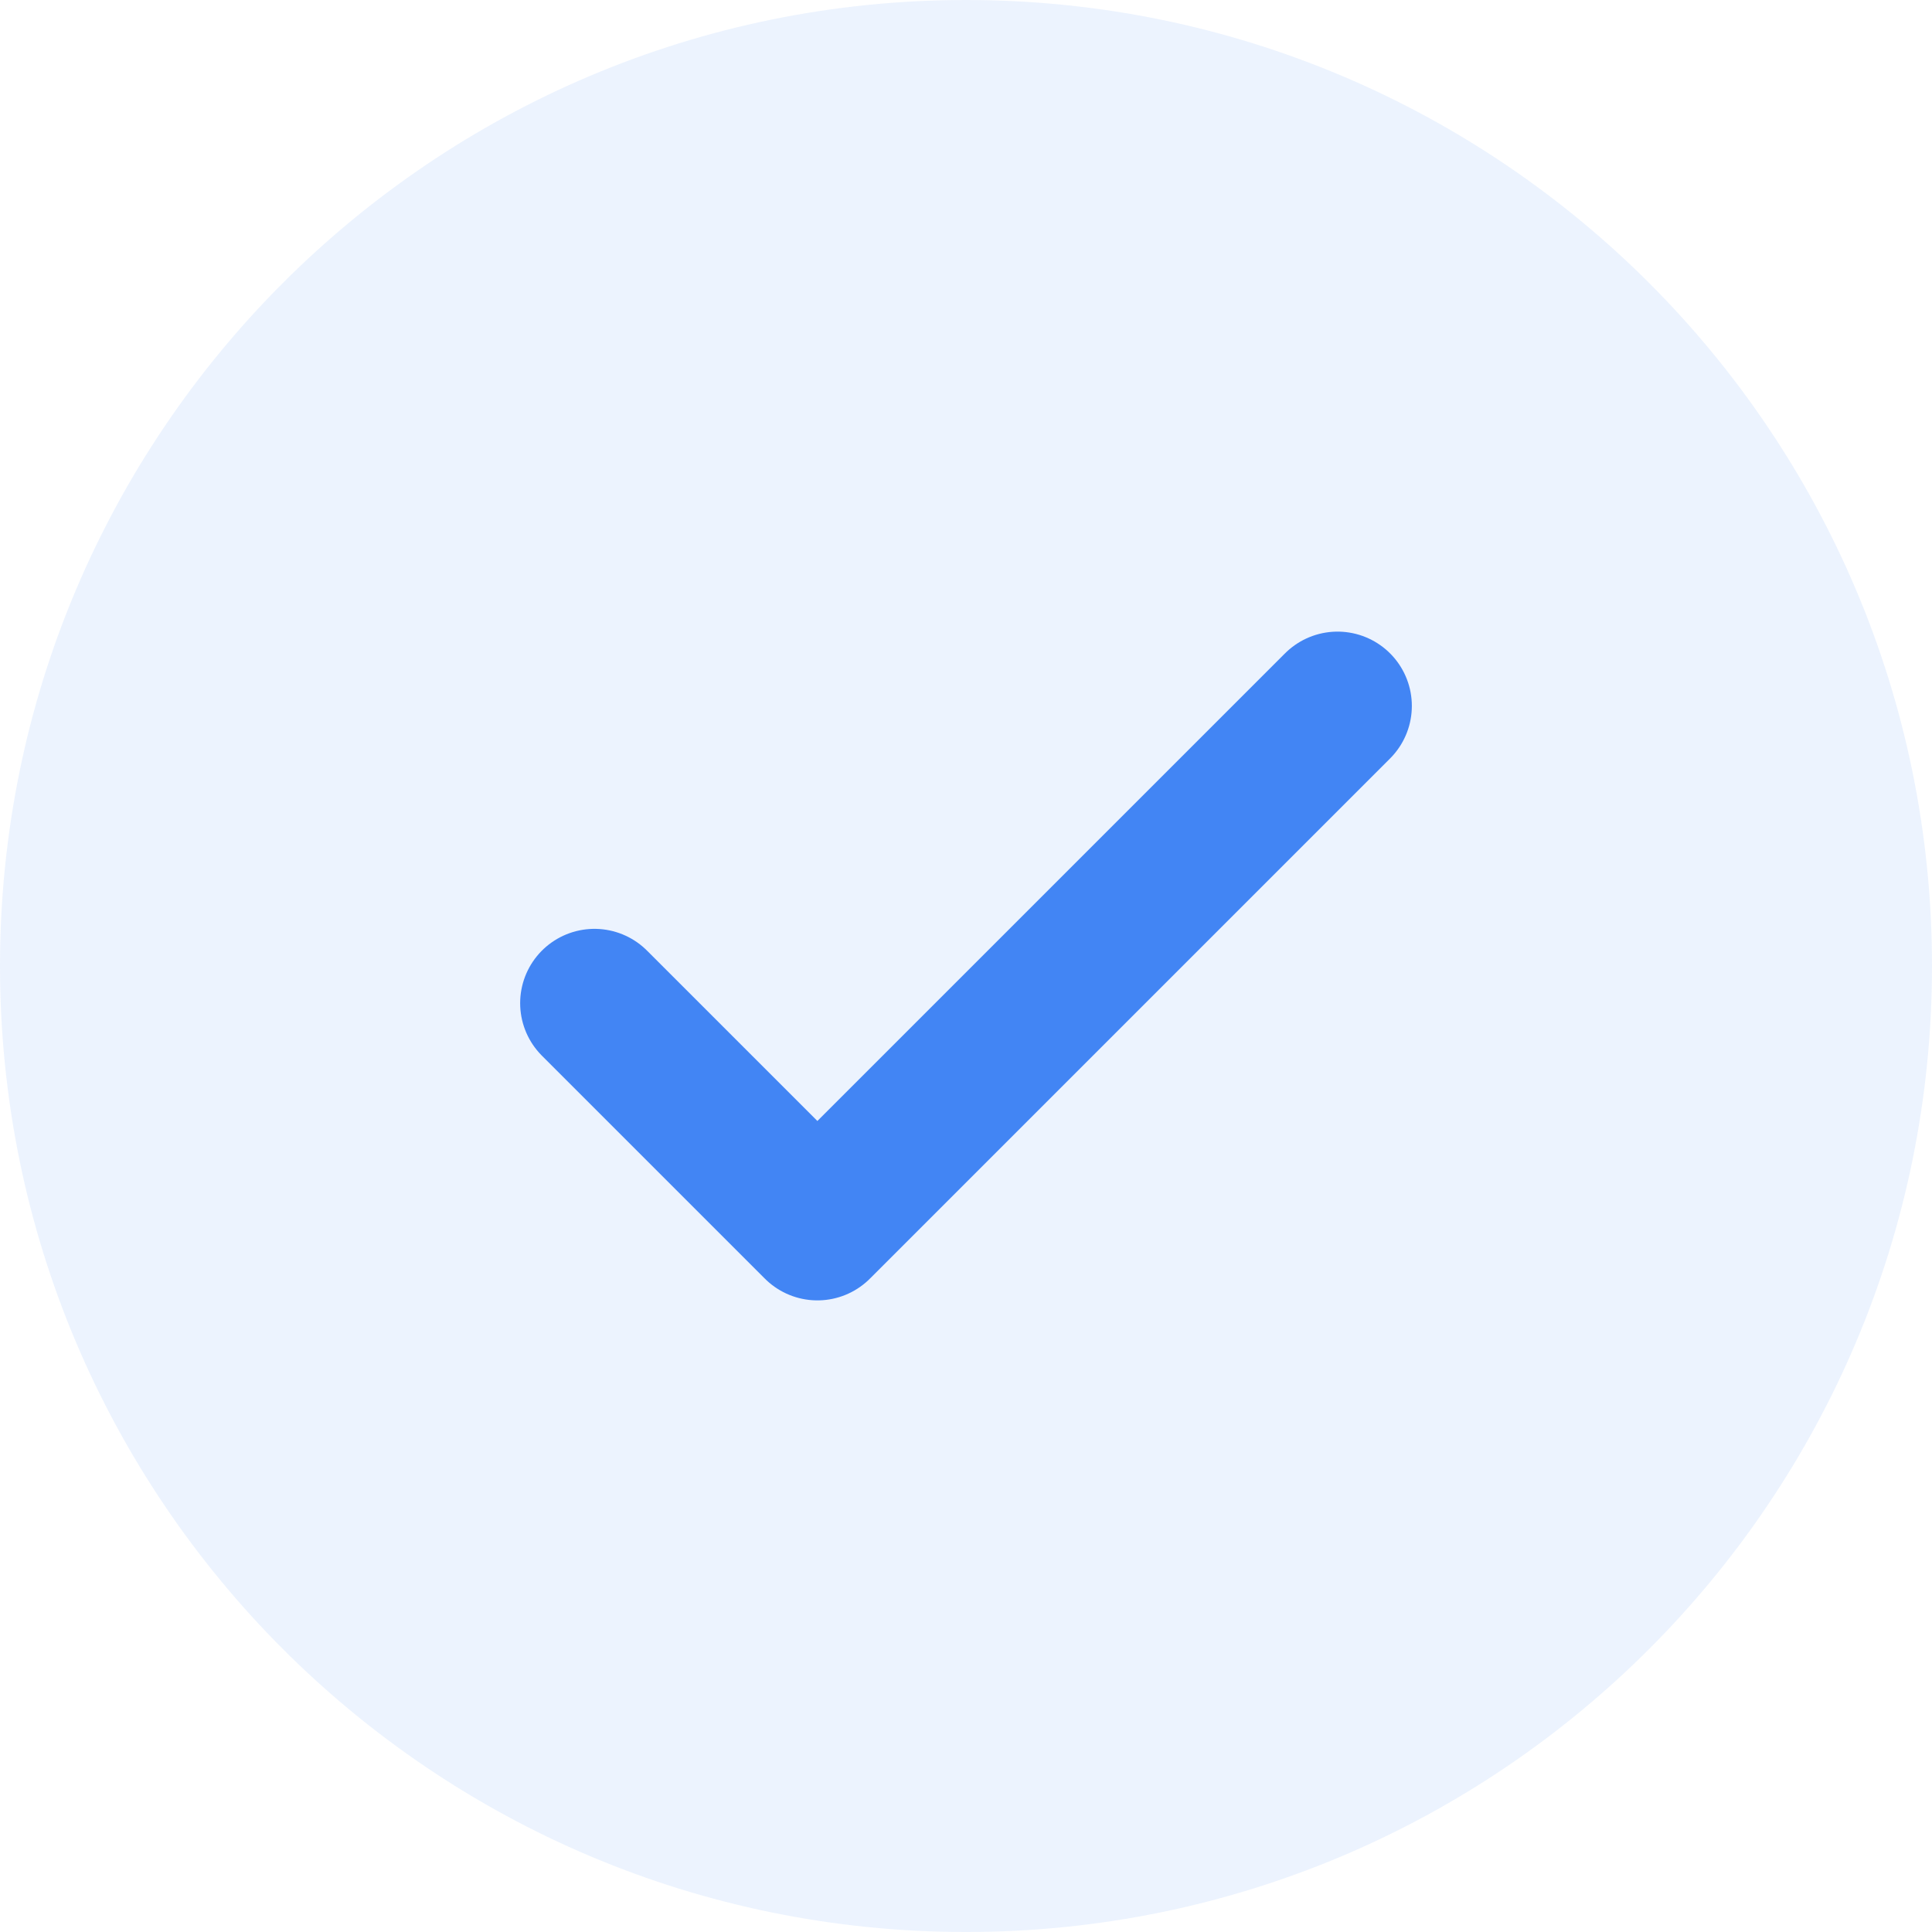
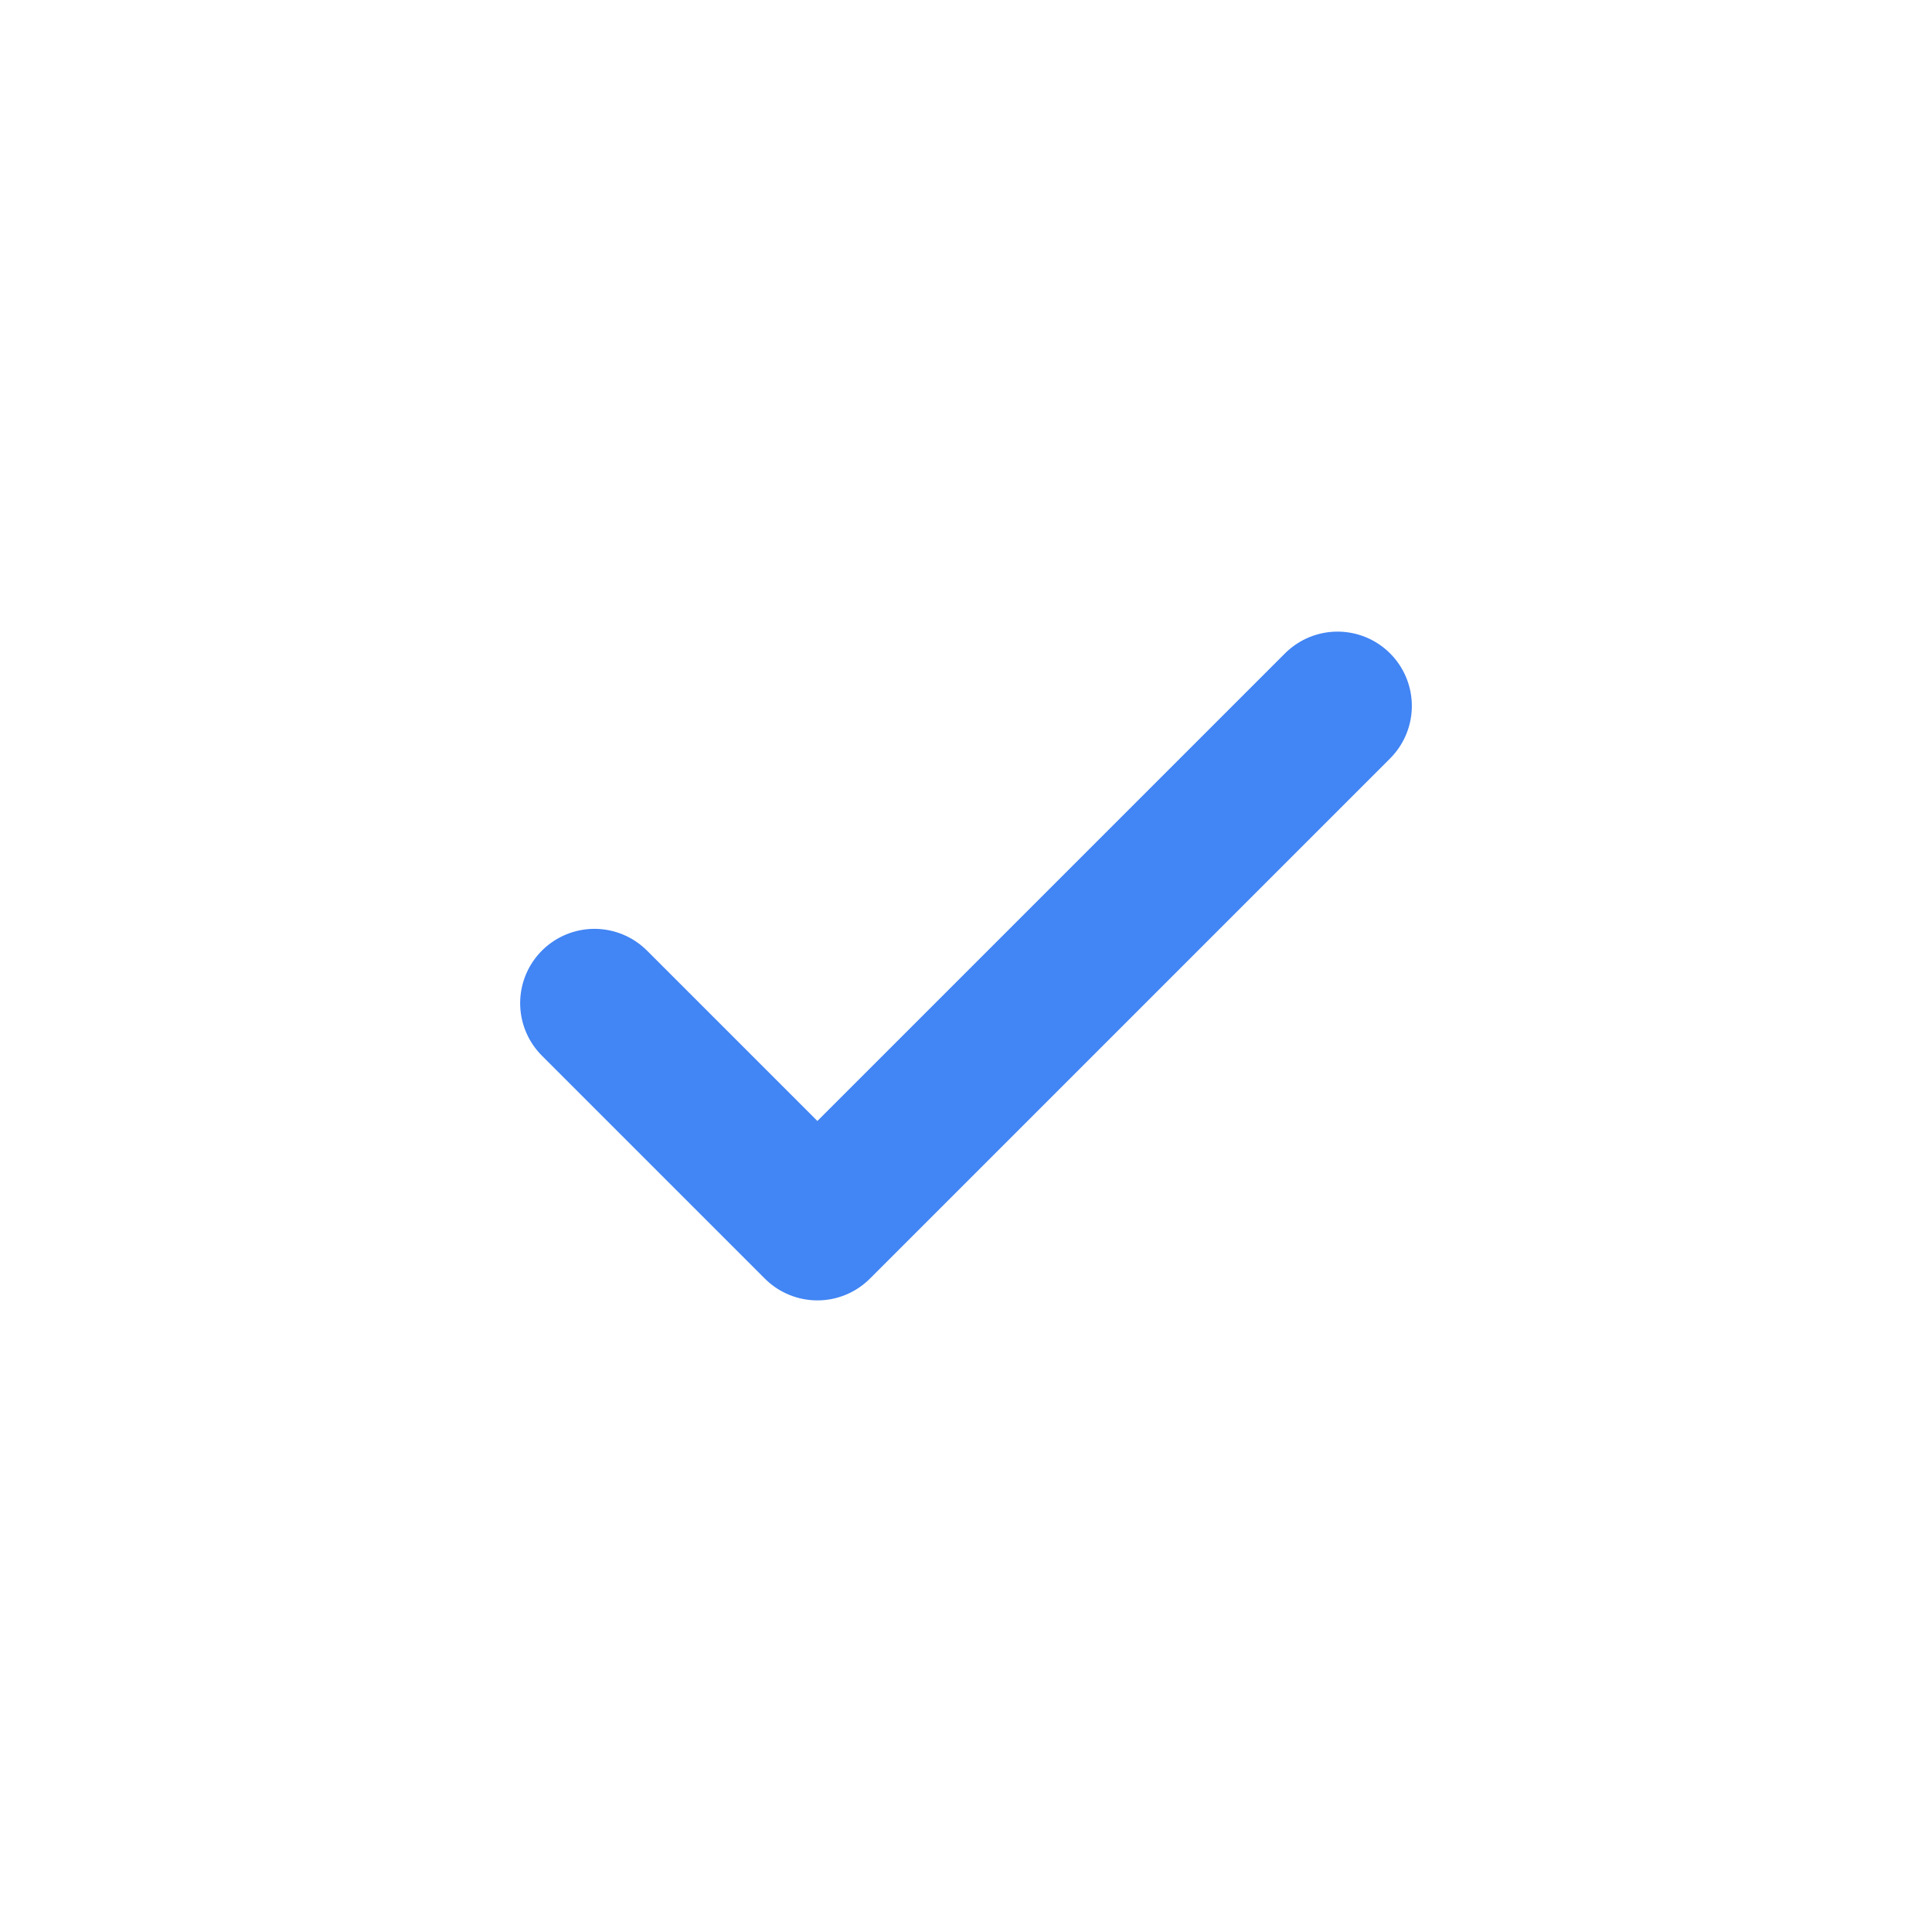
<svg xmlns="http://www.w3.org/2000/svg" width="26" height="26" viewBox="0 0 26 26" fill="none">
-   <path opacity="0.1" d="M13 26C20.18 26 26 20.18 26 13C26 5.82 20.18 0 13 0C5.82 0 0 5.82 0 13C0 20.18 5.82 26 13 26Z" fill="#4285F4" />
  <path d="M8 13.5L11 16.5L18 9.5" stroke="#4285F4" stroke-width="2" stroke-linecap="round" stroke-linejoin="round" />
</svg>